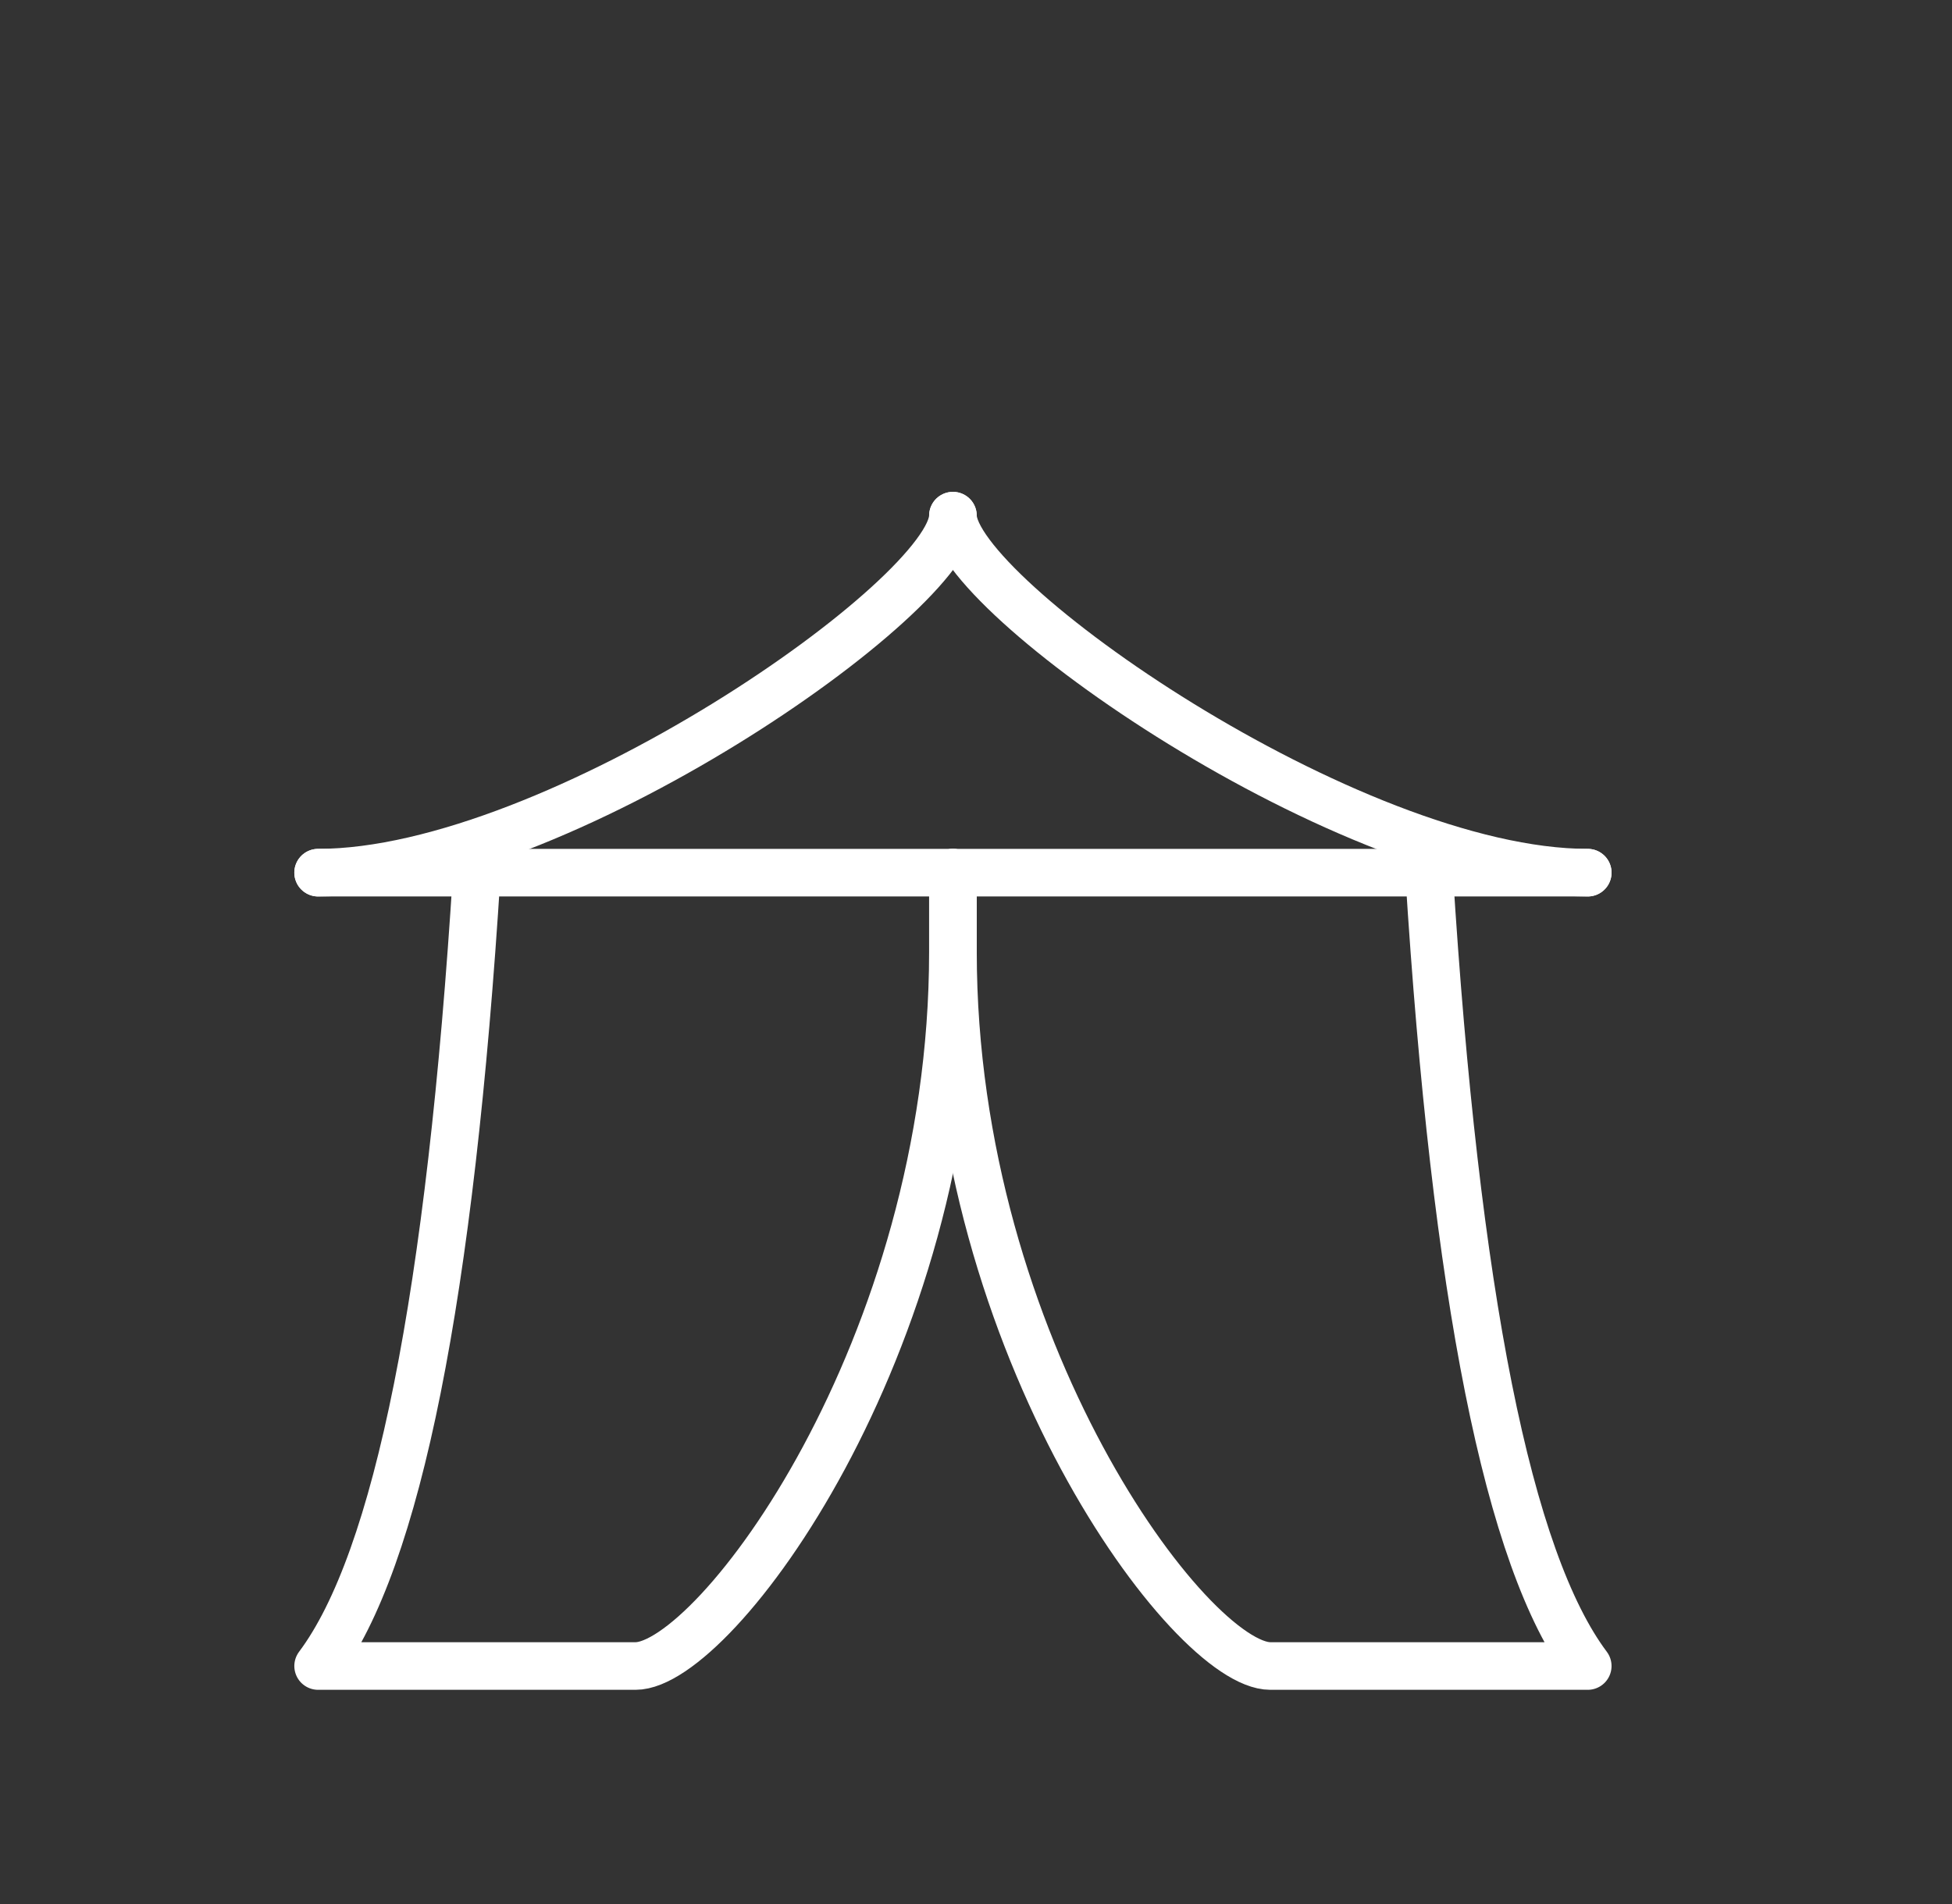
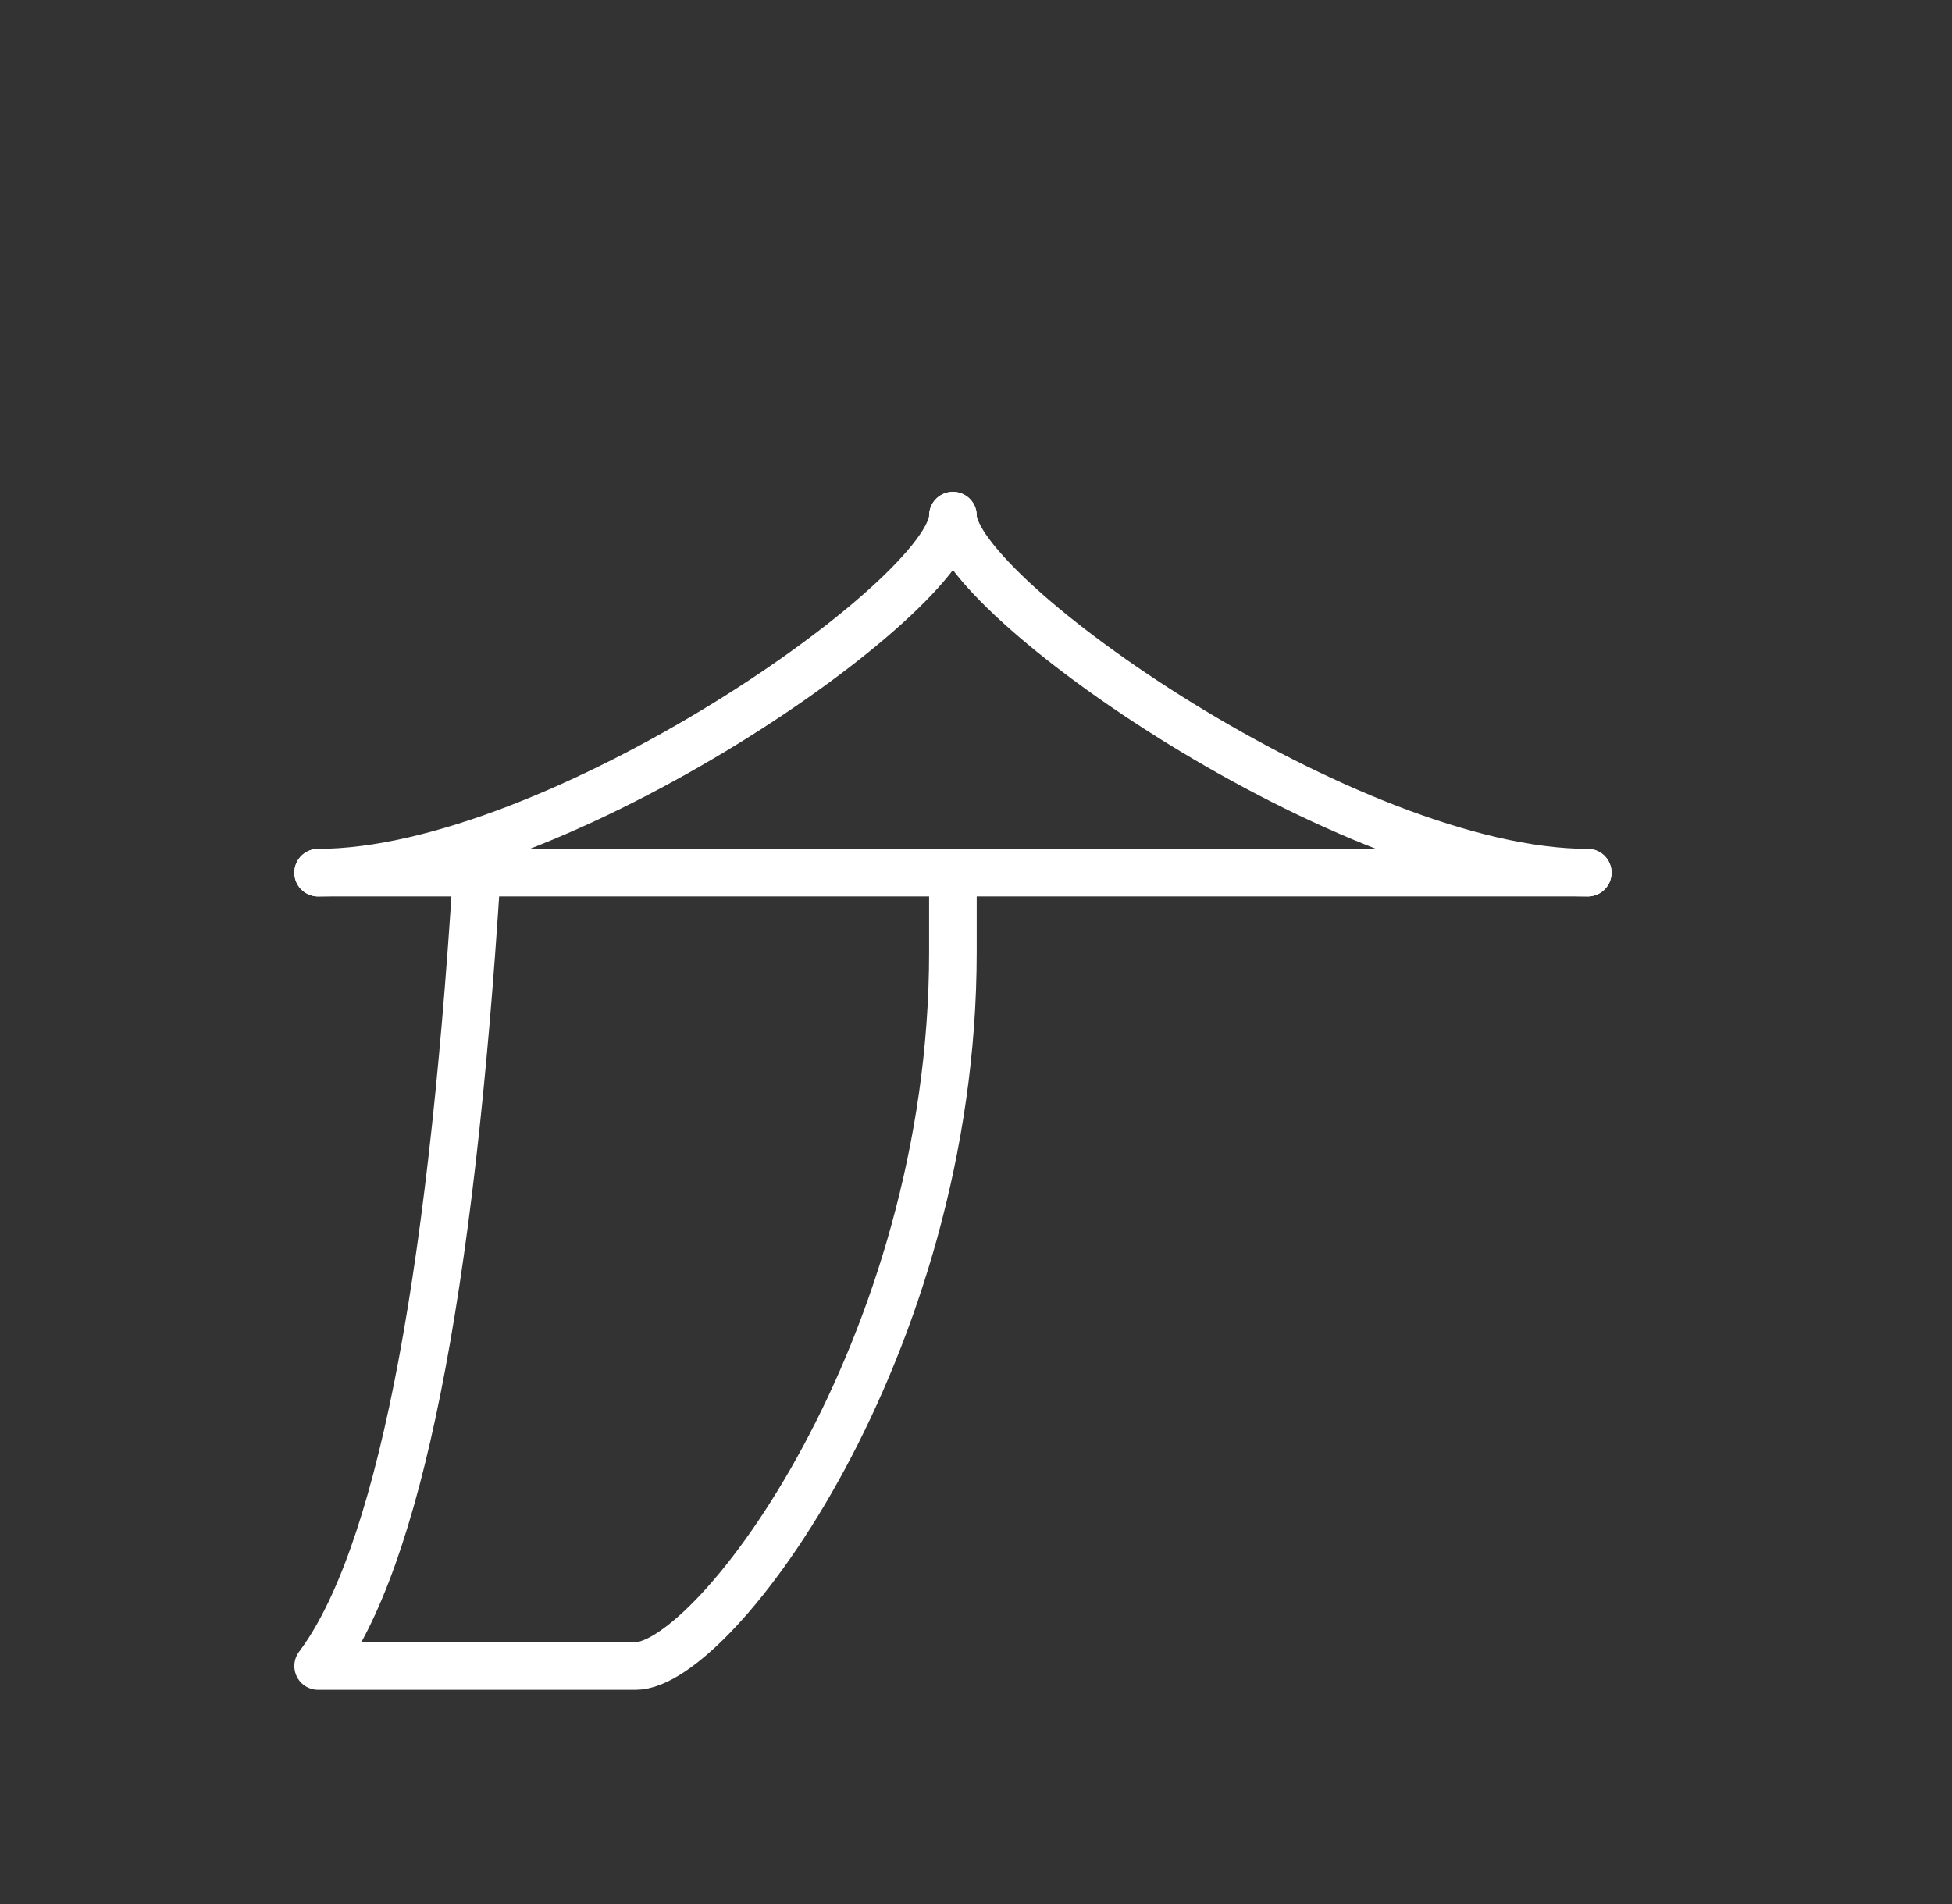
<svg xmlns="http://www.w3.org/2000/svg" width="41" height="40" viewBox="0 0 41 40" fill="none">
  <rect x="0" y="0" width="41" height="40" fill="#333333" stroke="none" />
  <g clip-path="url(#clip0_6652_24007)">
    <path d="M6.682 18.333H33.349" stroke="white" stroke-linecap="round" stroke-linejoin="round" />
    <path d="M20.015 10.833C20.015 12.5 11.682 18.333 6.682 18.333" stroke="white" stroke-linecap="round" stroke-linejoin="round" />
    <path d="M20.016 10.833C20.016 12.5 28.349 18.333 33.349 18.333" stroke="white" stroke-linecap="round" stroke-linejoin="round" />
    <path d="M10.015 18.333C9.46 27.222 8.349 32.778 6.682 35H13.349C15.015 35 20.015 28.333 20.015 20V18.333" stroke="white" stroke-linecap="round" stroke-linejoin="round" />
-     <path d="M30.016 18.333C30.571 27.222 31.682 32.778 33.349 35H26.682C25.016 35 20.016 28.333 20.016 20V18.333" stroke="white" stroke-linecap="round" stroke-linejoin="round" />
  </g>
  <defs>
    <clipPath id="clip0_6652_24007">
      <rect width="40" height="40" fill="white" transform="translate(0.016)" />
    </clipPath>
  </defs>
</svg>